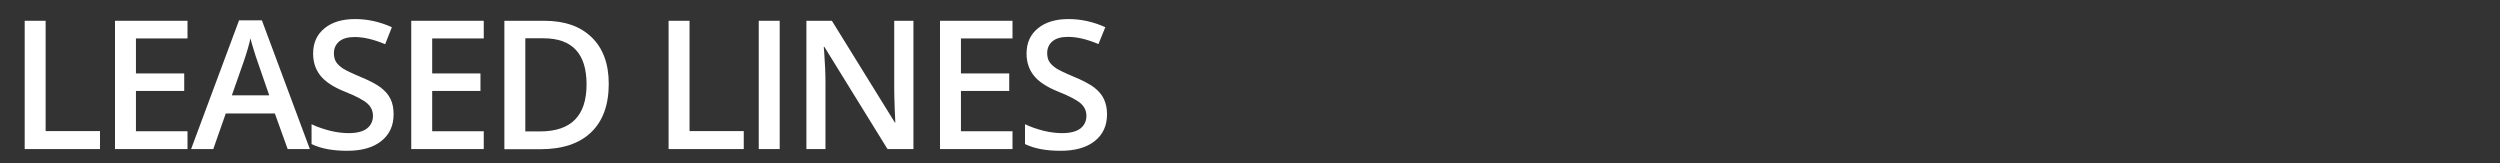
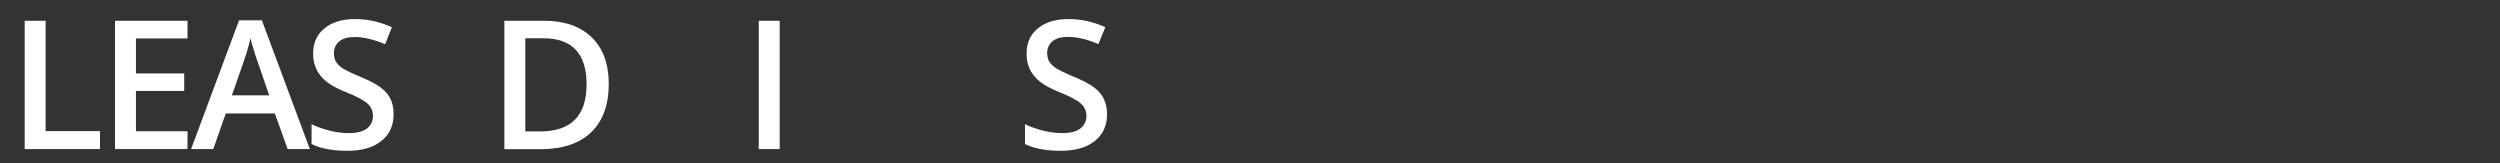
<svg xmlns="http://www.w3.org/2000/svg" viewBox="0 0 1600 104.5" data-global-elvn="enableViewport, disableClick, none, startInvisible, responsive, 0, notLoop, 500">
  <rect x="0" y="0" width="1600" height="104.5" fill="#333333" stroke="none" />
  <style type="text/css"> .st0{fill:none;} .st1{fill:#FFFFFF;} </style>
-   <rect height="102.7" width="1600" class="st0" y="0.9" />
  <path d="M15.8 95.4V13.3h13.4v70.6H64v11.5H15.8z" class="st1 elvn-layer" data-elvn="drawLines, 00, 1000, #ffffff, 2.5, notRandom" />
  <path d="M120 95.4H73.6V13.3H120v11.3H87V47h30.9v11.2H87V84h33V95.4z" class="st1 elvn-layer" data-elvn="drawLines, 200, 1000, #ffffff, 2.5, notRandom" />
  <path d="M184.1 95.4l-8.2-22.8h-31.4l-8 22.8h-14.2L153 13h14.6l30.7 82.4H184.1zM172.3 61l-7.7-22.3c-0.6-1.5-1.3-3.9-2.3-7.1 -1-3.2-1.7-5.6-2-7.1 -1 4.6-2.5 9.6-4.4 15.1L148.4 61H172.3z" class="st1 elvn-layer" data-elvn="drawLines, 400, 1000, #ffffff, 2.5, notRandom" />
  <path d="M251.9 73.1c0 7.3-2.6 13-7.9 17.2 -5.3 4.2-12.6 6.2-21.8 6.2 -9.3 0-16.9-1.4-22.8-4.3V79.5c3.7 1.8 7.7 3.1 11.9 4.2 4.2 1 8.1 1.5 11.8 1.5 5.3 0 9.2-1 11.8-3 2.5-2 3.8-4.7 3.8-8.1 0-3.1-1.2-5.7-3.5-7.8 -2.3-2.1-7.1-4.7-14.4-7.6 -7.5-3-12.8-6.5-15.8-10.4 -3.1-3.9-4.6-8.6-4.6-14 0-6.9 2.4-12.2 7.3-16.2s11.4-5.9 19.6-5.9c7.9 0 15.7 1.7 23.5 5.2l-4.3 10.9c-7.3-3.1-13.8-4.6-19.5-4.6 -4.3 0-7.6 0.9-9.9 2.8 -2.2 1.9-3.4 4.4-3.4 7.5 0 2.1 0.4 4 1.3 5.5 0.9 1.5 2.4 2.9 4.4 4.3 2.1 1.3 5.8 3.1 11.1 5.3 6 2.5 10.4 4.8 13.3 7 2.8 2.2 4.9 4.6 6.2 7.4C251.3 66.2 251.9 69.4 251.9 73.1z" class="st1 elvn-layer" data-elvn="drawLines, 600, 1000, #ffffff, 2.5, notRandom" />
-   <path d="M309.6 95.4h-46.4V13.3h46.4v11.3h-33V47h30.9v11.2h-30.9V84h33V95.4z" class="st1 elvn-layer" data-elvn="drawLines, 800, 1000, #ffffff, 2.5, notRandom" />
  <path d="M389.6 53.6c0 13.6-3.8 23.9-11.3 31.1 -7.5 7.2-18.4 10.8-32.5 10.8h-23V13.3h25.4c13.1 0 23.2 3.5 30.5 10.6C385.9 30.9 389.6 40.8 389.6 53.6zM375.4 54c0-19.7-9.2-29.5-27.6-29.5h-11.6v59.6h9.5C365.5 84.1 375.4 74.1 375.4 54z" class="st1 elvn-layer" data-elvn="drawLines, 1000, 1000, #ffffff, 2.5, notRandom" />
-   <path d="M427.9 95.4V13.3h13.4v70.6H476v11.5H427.9z" class="st1 elvn-layer" data-elvn="drawLines, 1200, 1000, #ffffff, 2.5, notRandom" />
  <path d="M485.6 95.4V13.3H499v82.1H485.6z" class="st1 elvn-layer" data-elvn="drawLines, 1400, 1000, #ffffff, 2.5, notRandom" />
-   <path d="M584.5 95.4H568L527.6 30h-0.4l0.3 3.6c0.5 7 0.8 13.3 0.8 19.1v42.7h-12.2V13.3h16.3l40.3 65.1h0.3c-0.1-0.9-0.2-4-0.4-9.4 -0.2-5.4-0.3-9.6-0.3-12.7v-43h12.3V95.4z" class="st1 elvn-layer" data-elvn="drawLines, 1600, 1000, #ffffff, 2.5, notRandom" />
-   <path d="M648 95.4h-46.4V13.3H648v11.3h-33V47h30.9v11.2H615V84h33V95.4z" class="st1 elvn-layer" data-elvn="drawLines, 1800, 1000, #ffffff, 2.5, notRandom" />
  <path d="M708.5 73.1c0 7.3-2.6 13-7.9 17.2 -5.3 4.2-12.6 6.2-21.8 6.2 -9.3 0-16.9-1.4-22.8-4.3V79.5c3.7 1.8 7.7 3.1 11.9 4.2 4.2 1 8.1 1.5 11.8 1.5 5.3 0 9.2-1 11.8-3 2.5-2 3.8-4.7 3.8-8.1 0-3.1-1.2-5.7-3.5-7.8 -2.3-2.1-7.1-4.7-14.4-7.6 -7.5-3-12.8-6.5-15.8-10.4 -3.1-3.9-4.6-8.6-4.6-14 0-6.9 2.4-12.2 7.3-16.2s11.4-5.9 19.6-5.9c7.9 0 15.7 1.7 23.5 5.2L703 28.2c-7.3-3.1-13.8-4.6-19.5-4.6 -4.3 0-7.6 0.9-9.9 2.8 -2.2 1.9-3.4 4.4-3.4 7.5 0 2.1 0.4 4 1.3 5.5 0.9 1.5 2.4 2.9 4.4 4.3 2.1 1.3 5.8 3.1 11.1 5.3 6 2.5 10.4 4.8 13.3 7 2.8 2.2 4.9 4.6 6.2 7.4C707.8 66.2 708.5 69.4 708.5 73.1z" class="st1 elvn-layer" data-elvn="drawLines, 2000, 1000, #ffffff, 2.5, notRandom" />
</svg>